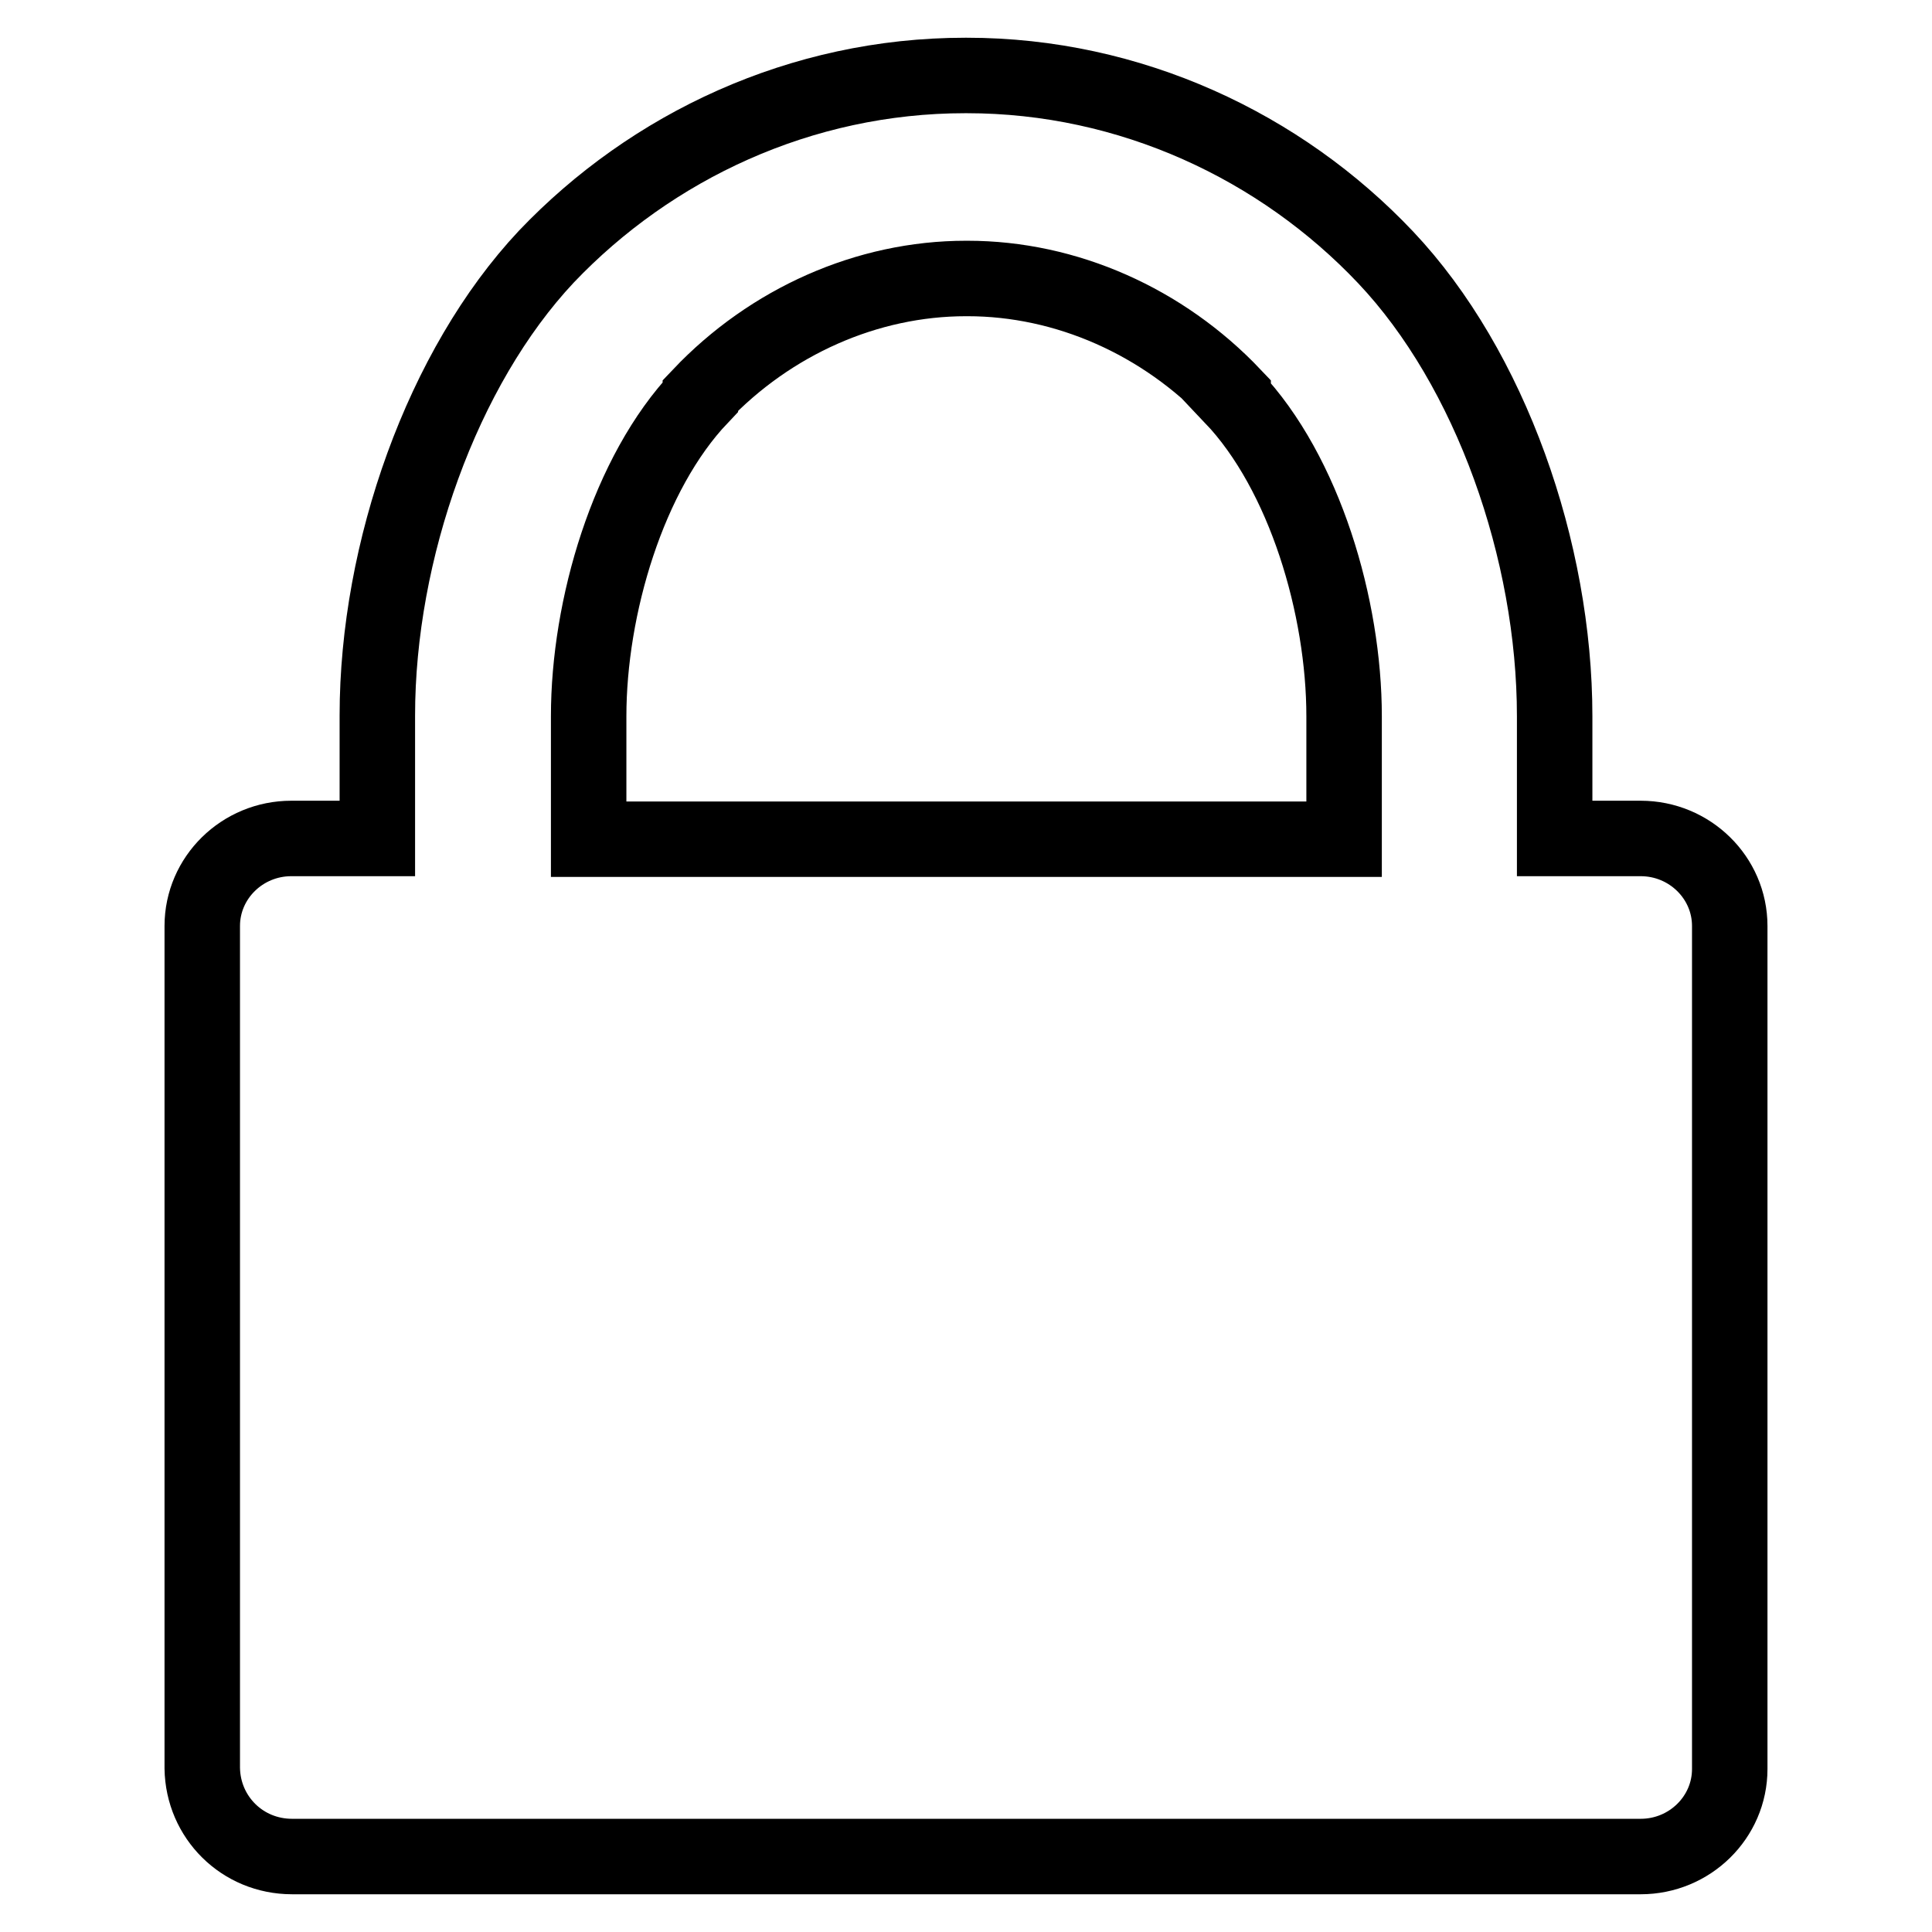
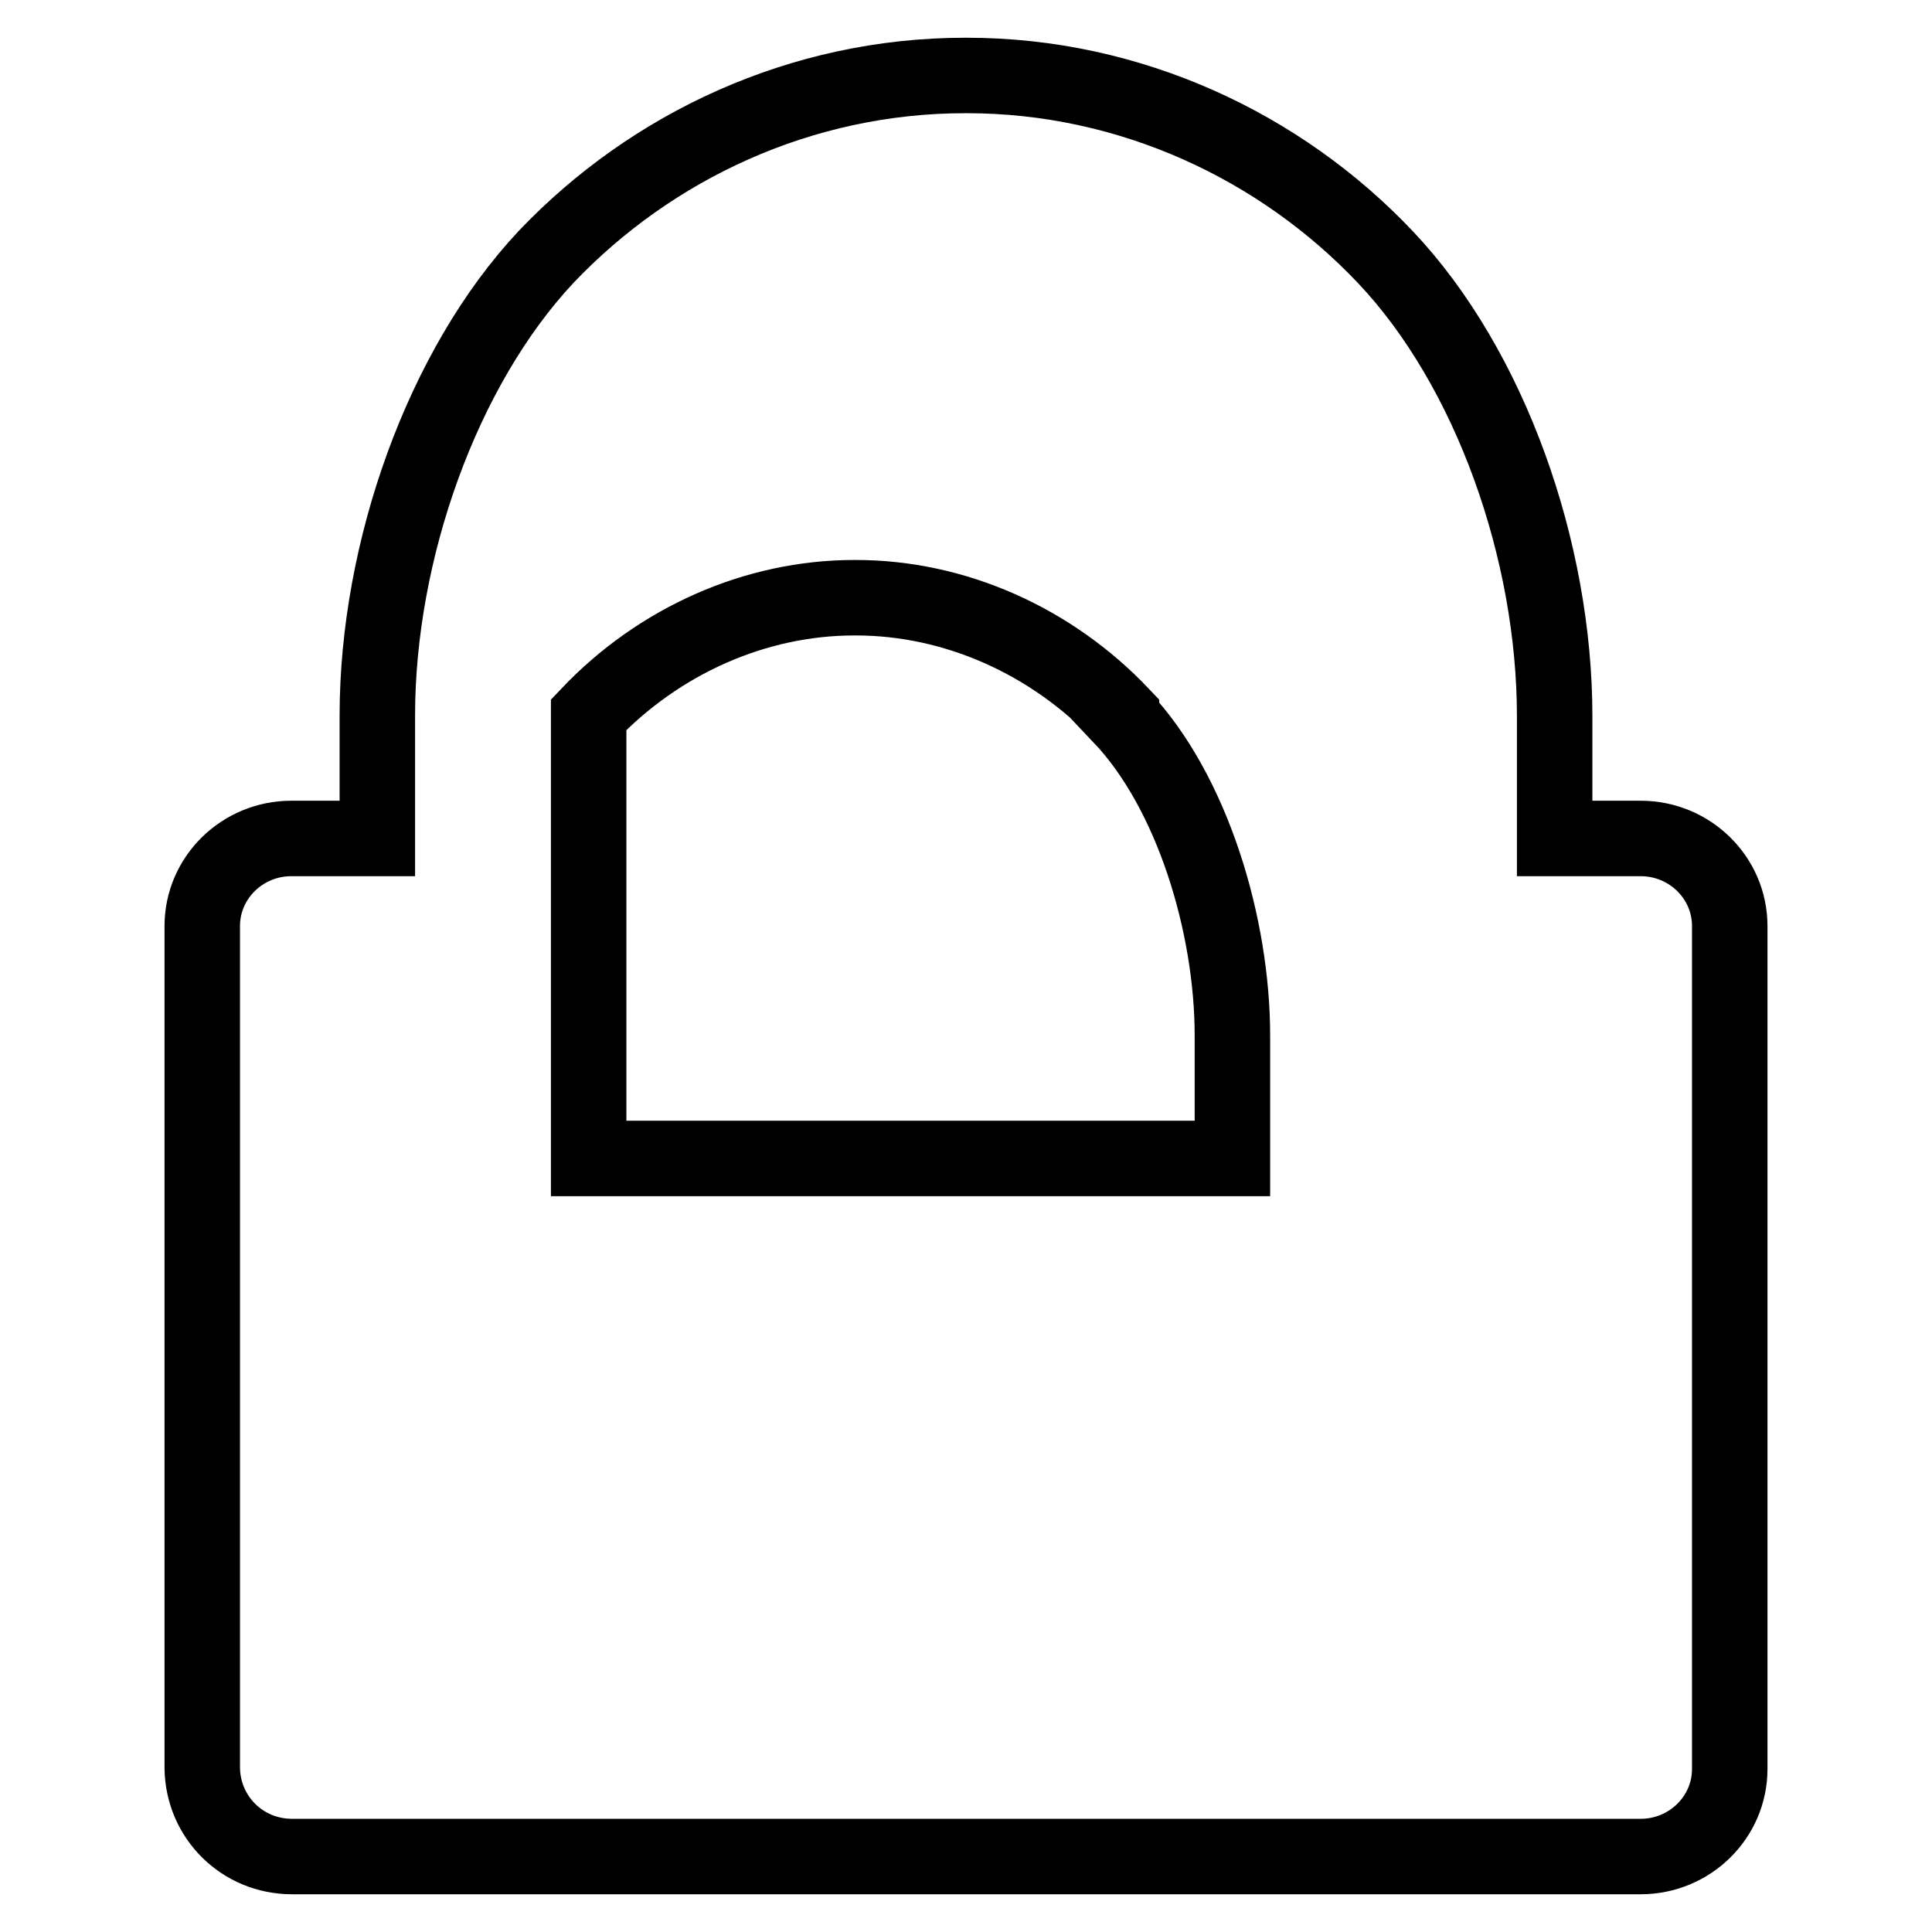
<svg xmlns="http://www.w3.org/2000/svg" version="1.1" x="0px" y="0px" viewBox="0 0 256 256" enable-background="new 0 0 256 256" xml:space="preserve">
  <g>
-     <path stroke-width="10" fill-opacity="0" stroke="#000000" d="M38.7,246h178.7c6.5,0,11.8-5.2,11.8-11.6V122.7c0-6.4-5.3-11.6-11.8-11.6H206V94.9 c0-21.9-8.5-46.1-22.4-60.8C169.7,19.4,149.8,10,128.1,10c-0.1,0-0.1,0-0.1,0h-0.1c-21.8,0-41.6,9.4-55.5,24 C58.6,48.7,50,73,50,94.8v16.3H40h-1.4c-6.5,0-11.8,5.2-11.8,11.6v111.6C26.9,240.8,32.1,246,38.7,246z M78,94.9 c0-14.4,5.2-32.2,14.8-42.3l0,0v-0.2c9.3-9.8,22.1-15.5,35.2-15.5h0.1h0.1c13.1,0,25.9,5.7,35.2,15.5v0.1l-0.1,0.1 c9.6,10.1,14.8,27.9,14.8,42.3v16.3h-9.2H87.1H78V94.9z" />
+     <path stroke-width="10" fill-opacity="0" stroke="#000000" d="M38.7,246h178.7c6.5,0,11.8-5.2,11.8-11.6V122.7c0-6.4-5.3-11.6-11.8-11.6H206V94.9 c0-21.9-8.5-46.1-22.4-60.8C169.7,19.4,149.8,10,128.1,10c-0.1,0-0.1,0-0.1,0h-0.1c-21.8,0-41.6,9.4-55.5,24 C58.6,48.7,50,73,50,94.8v16.3H40h-1.4c-6.5,0-11.8,5.2-11.8,11.6v111.6C26.9,240.8,32.1,246,38.7,246z M78,94.9 l0,0v-0.2c9.3-9.8,22.1-15.5,35.2-15.5h0.1h0.1c13.1,0,25.9,5.7,35.2,15.5v0.1l-0.1,0.1 c9.6,10.1,14.8,27.9,14.8,42.3v16.3h-9.2H87.1H78V94.9z" />
  </g>
</svg>